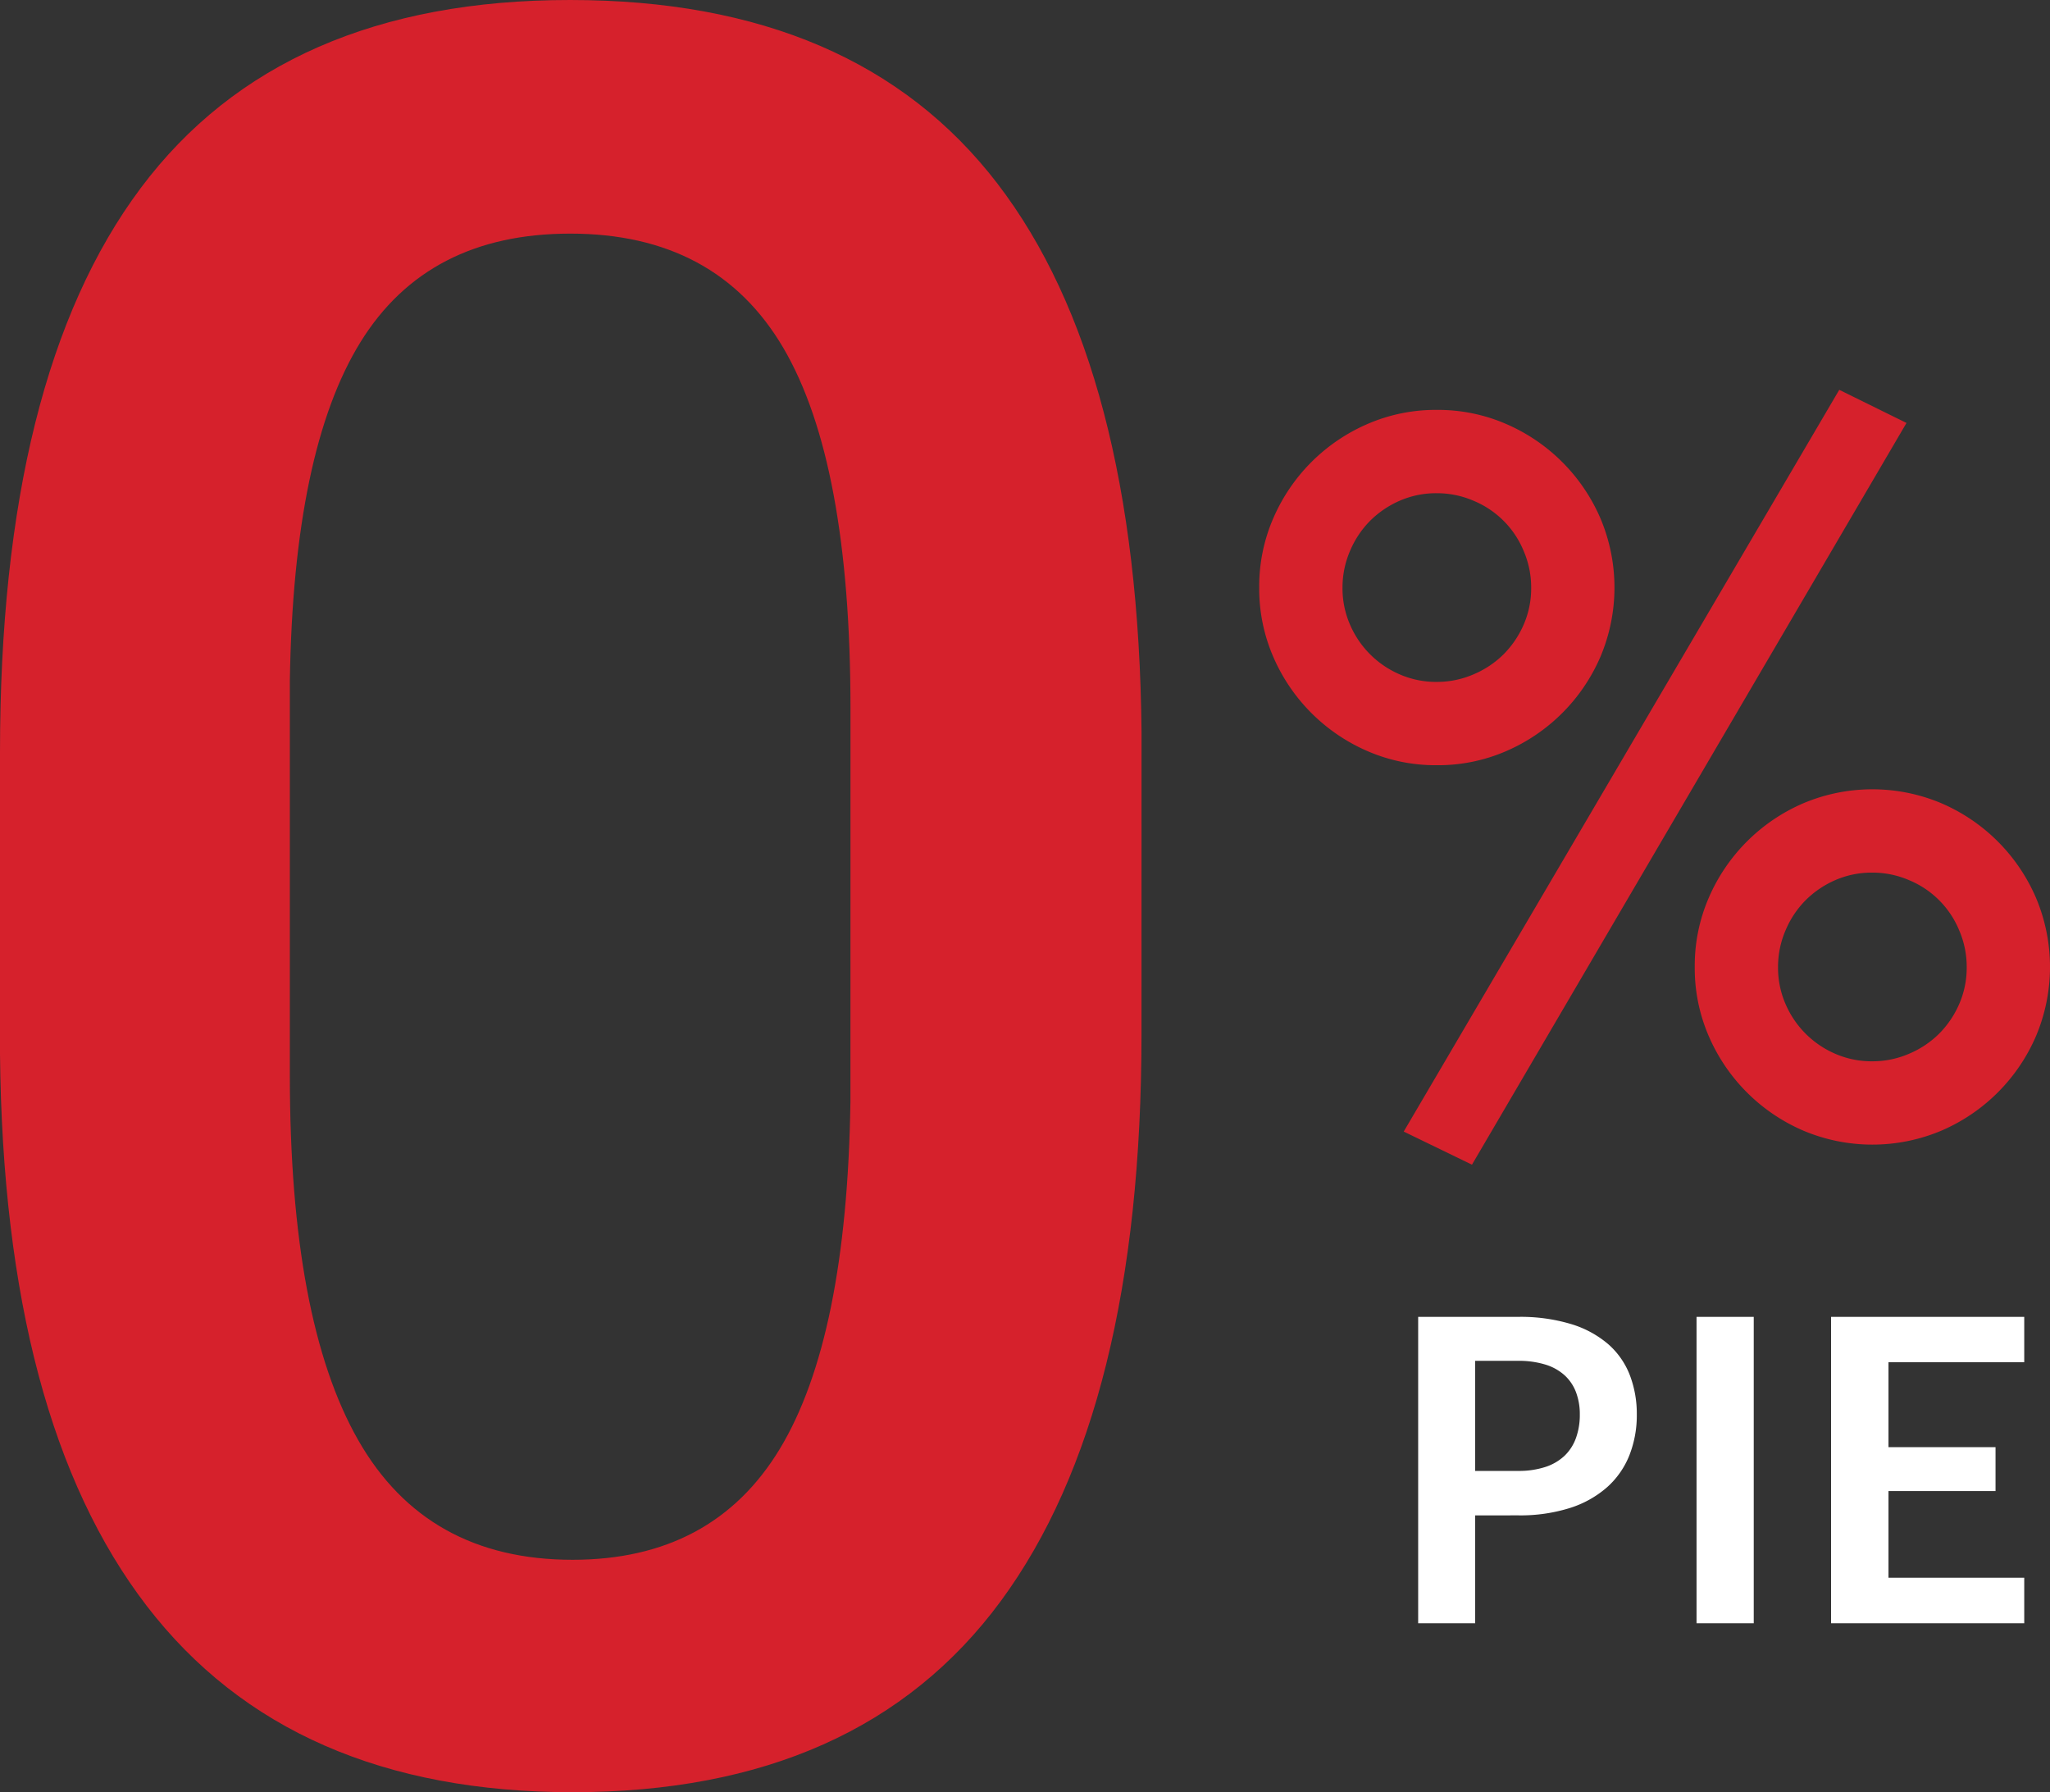
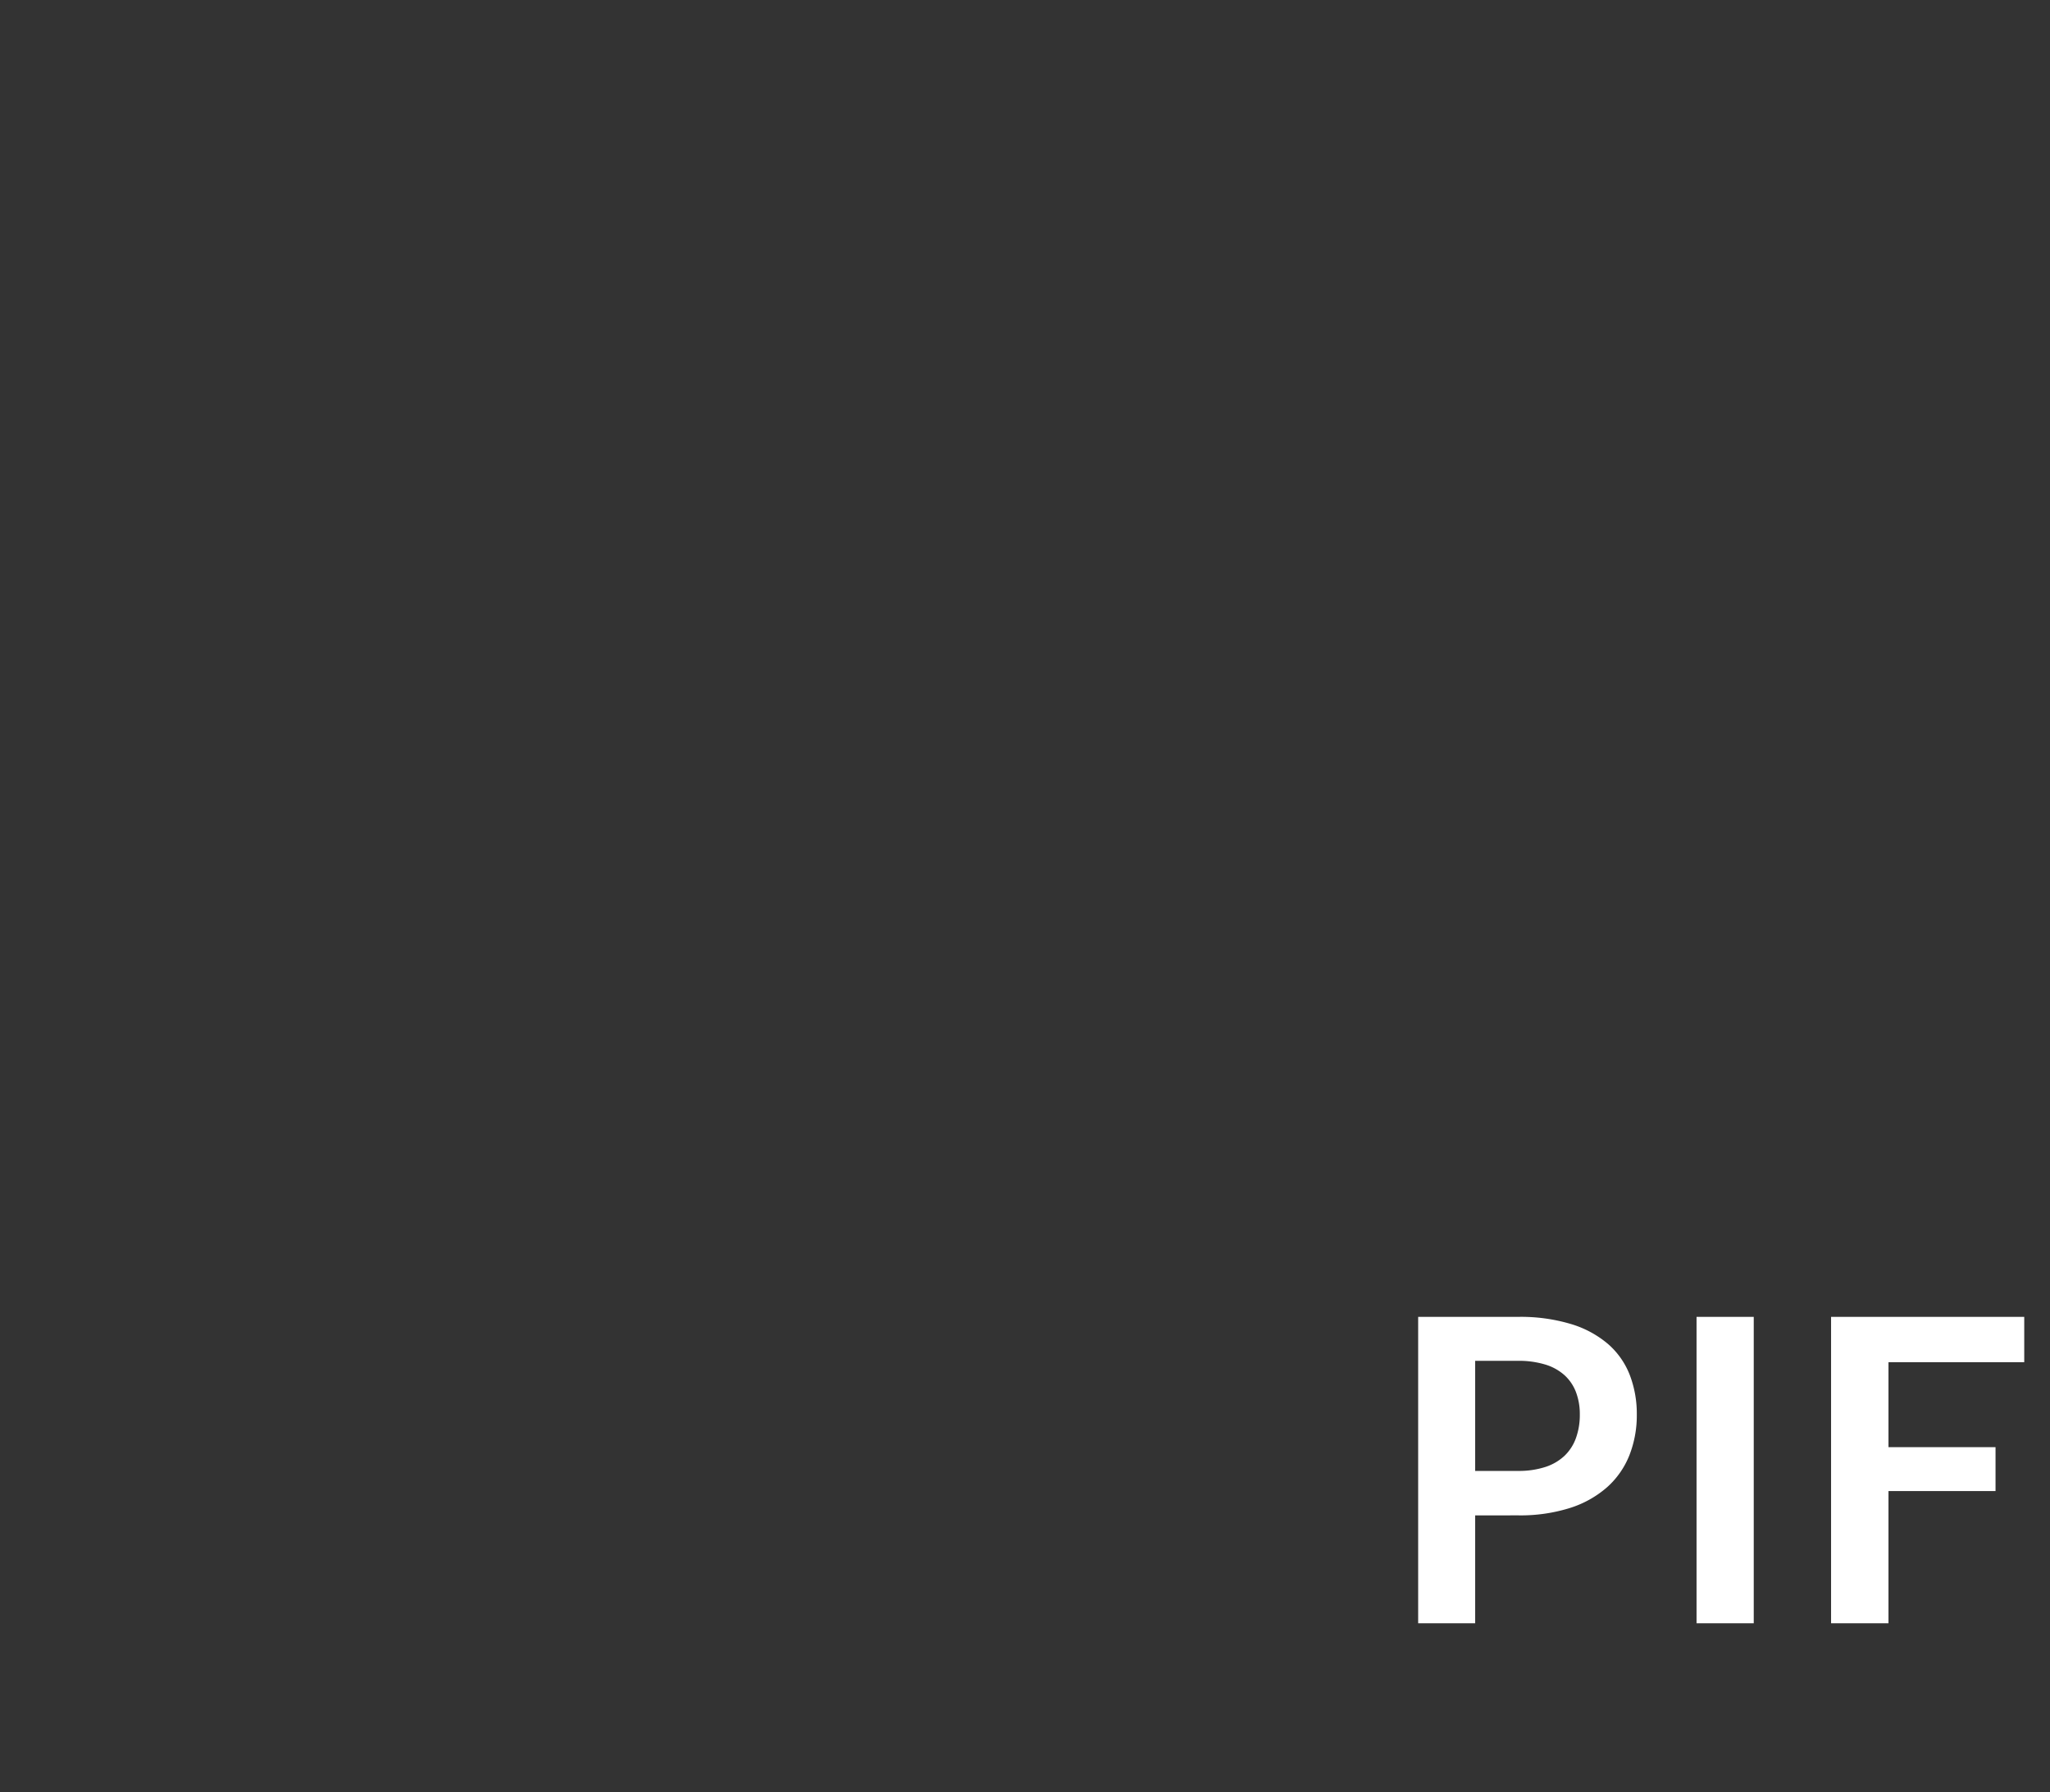
<svg xmlns="http://www.w3.org/2000/svg" width="183.85" height="160.703" viewBox="0 0 183.85 160.703">
  <rect x="0" y="0" width="183.85" height="160.703" fill="#333333" stroke="none" />
  <g id="Grupo_777" data-name="Grupo 777" transform="translate(-1544.76 -5803.445)">
-     <path id="Trazado_8" data-name="Trazado 8" d="M113.133,138.15q0,33.73-12.622,50.864t-38.4,17.134q-25.352,0-38.188-16.7T10.76,139.977v-27.07q0-33.73,12.622-50.6T61.893,45.445q25.674,0,38.3,16.436t12.944,49.2Zm-26.1-29.219q0-22.021-6.016-32.28T61.893,66.393q-12.783,0-18.8,9.722t-6.338,30.347V141.91q0,21.914,6.123,32.656t19.229,10.742q12.568,0,18.584-9.937t6.338-31.1Z" transform="translate(1534 5758)" fill="#d6212c" />
-     <path id="Trazado_9" data-name="Trazado 9" d="M42.75,75.15a15.322,15.322,0,0,1,1.26-6.21,16.193,16.193,0,0,1,8.46-8.46,15.933,15.933,0,0,1,12.42,0,16.193,16.193,0,0,1,8.46,8.46,15.933,15.933,0,0,1,0,12.42,16.193,16.193,0,0,1-8.46,8.46,15.933,15.933,0,0,1-12.42,0,16.193,16.193,0,0,1-8.46-8.46A15.322,15.322,0,0,1,42.75,75.15Zm24.39,0a8.255,8.255,0,0,0-.675-3.285,8.273,8.273,0,0,0-4.5-4.5,8.255,8.255,0,0,0-3.285-.675,8.158,8.158,0,0,0-3.33.675,8.652,8.652,0,0,0-2.655,1.8,8.512,8.512,0,0,0-1.8,2.7,8.255,8.255,0,0,0-.675,3.285,8.157,8.157,0,0,0,.675,3.33,8.509,8.509,0,0,0,4.455,4.455,8.157,8.157,0,0,0,3.33.675,8.255,8.255,0,0,0,3.285-.675,8.512,8.512,0,0,0,2.7-1.8,8.651,8.651,0,0,0,1.8-2.655A8.157,8.157,0,0,0,67.14,75.15ZM3.69,41.13a15.322,15.322,0,0,1,1.26-6.21,16.193,16.193,0,0,1,8.46-8.46,15.321,15.321,0,0,1,6.21-1.26,15.322,15.322,0,0,1,6.21,1.26,16.193,16.193,0,0,1,8.46,8.46,15.933,15.933,0,0,1,0,12.42,16.193,16.193,0,0,1-8.46,8.46,15.322,15.322,0,0,1-6.21,1.26,15.322,15.322,0,0,1-6.21-1.26,16.193,16.193,0,0,1-8.46-8.46A15.322,15.322,0,0,1,3.69,41.13Zm24.39,0a8.255,8.255,0,0,0-.675-3.285,8.273,8.273,0,0,0-4.5-4.5,8.255,8.255,0,0,0-3.285-.675,8.157,8.157,0,0,0-3.33.675,8.652,8.652,0,0,0-2.655,1.8,8.512,8.512,0,0,0-1.8,2.7,8.255,8.255,0,0,0-.675,3.285,8.157,8.157,0,0,0,.675,3.33,8.509,8.509,0,0,0,4.455,4.455,8.157,8.157,0,0,0,3.33.675,8.255,8.255,0,0,0,3.285-.675,8.512,8.512,0,0,0,2.7-1.8,8.651,8.651,0,0,0,1.8-2.655A8.158,8.158,0,0,0,28.08,41.13ZM22.77,92.88l-6.12-2.97L55.71,23.4l6.03,2.97Z" transform="translate(1654 5815)" fill="#d6212c" />
-     <path id="Trazado_10" data-name="Trazado 10" d="M8.056,28.329V38H2.945V10.526h8.949a15.68,15.68,0,0,1,4.769.646,9.179,9.179,0,0,1,3.325,1.8,7.069,7.069,0,0,1,1.938,2.774,9.684,9.684,0,0,1,.627,3.534,9.763,9.763,0,0,1-.665,3.657,7.59,7.59,0,0,1-1.995,2.86,9.285,9.285,0,0,1-3.325,1.862,14.8,14.8,0,0,1-4.674.665Zm0-3.99h3.838a7.7,7.7,0,0,0,2.451-.352,4.553,4.553,0,0,0,1.729-1.007,4.128,4.128,0,0,0,1.026-1.6,6.109,6.109,0,0,0,.342-2.1,5.54,5.54,0,0,0-.342-2,3.944,3.944,0,0,0-1.026-1.52,4.564,4.564,0,0,0-1.729-.959,8.107,8.107,0,0,0-2.451-.333H8.056ZM33.041,38h-5.13V10.526h5.13ZM57.3,10.526v4.066H45.125v7.619h9.6v3.933h-9.6v7.771H57.3V38H39.976V10.526Z" transform="translate(1669 5911)" fill="#fff" />
+     <path id="Trazado_10" data-name="Trazado 10" d="M8.056,28.329V38H2.945V10.526h8.949a15.68,15.68,0,0,1,4.769.646,9.179,9.179,0,0,1,3.325,1.8,7.069,7.069,0,0,1,1.938,2.774,9.684,9.684,0,0,1,.627,3.534,9.763,9.763,0,0,1-.665,3.657,7.59,7.59,0,0,1-1.995,2.86,9.285,9.285,0,0,1-3.325,1.862,14.8,14.8,0,0,1-4.674.665Zm0-3.99h3.838a7.7,7.7,0,0,0,2.451-.352,4.553,4.553,0,0,0,1.729-1.007,4.128,4.128,0,0,0,1.026-1.6,6.109,6.109,0,0,0,.342-2.1,5.54,5.54,0,0,0-.342-2,3.944,3.944,0,0,0-1.026-1.52,4.564,4.564,0,0,0-1.729-.959,8.107,8.107,0,0,0-2.451-.333H8.056ZM33.041,38h-5.13V10.526h5.13ZM57.3,10.526v4.066H45.125v7.619h9.6v3.933h-9.6v7.771V38H39.976V10.526Z" transform="translate(1669 5911)" fill="#fff" />
  </g>
</svg>